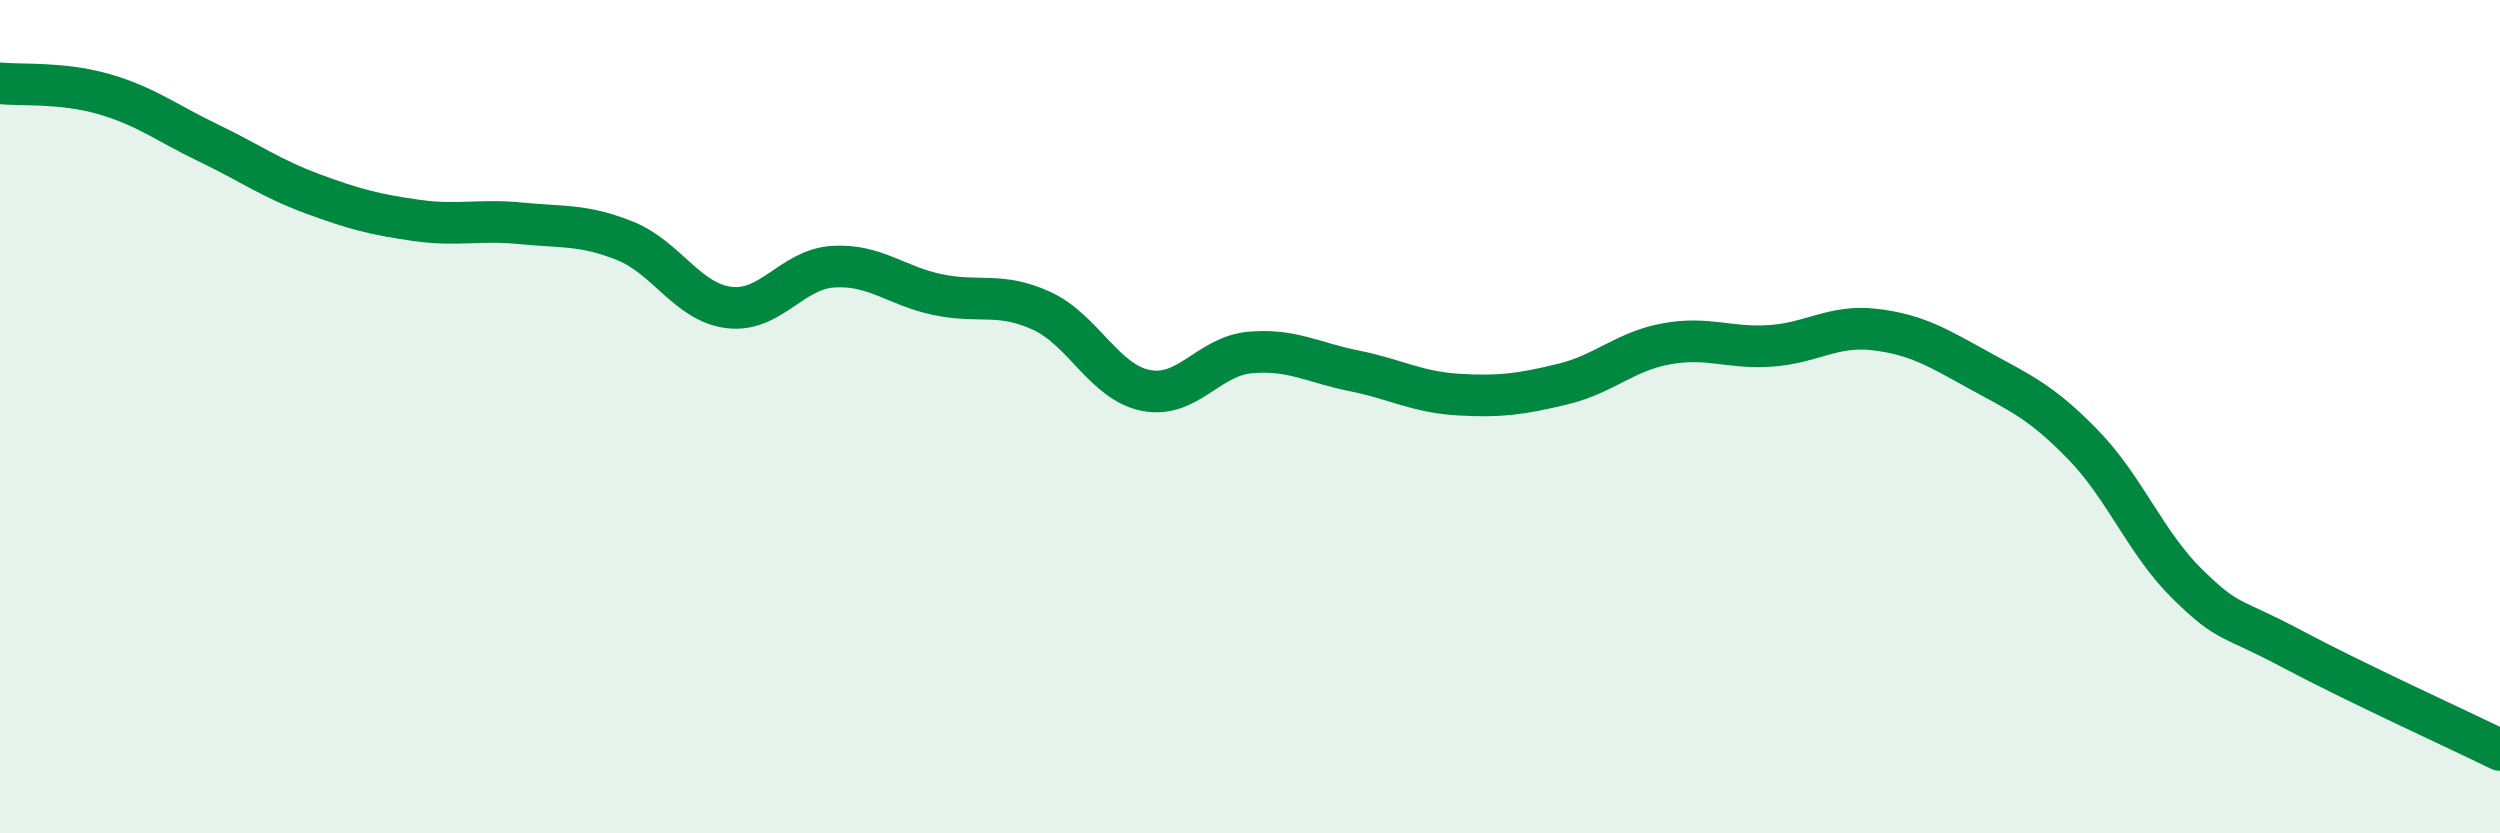
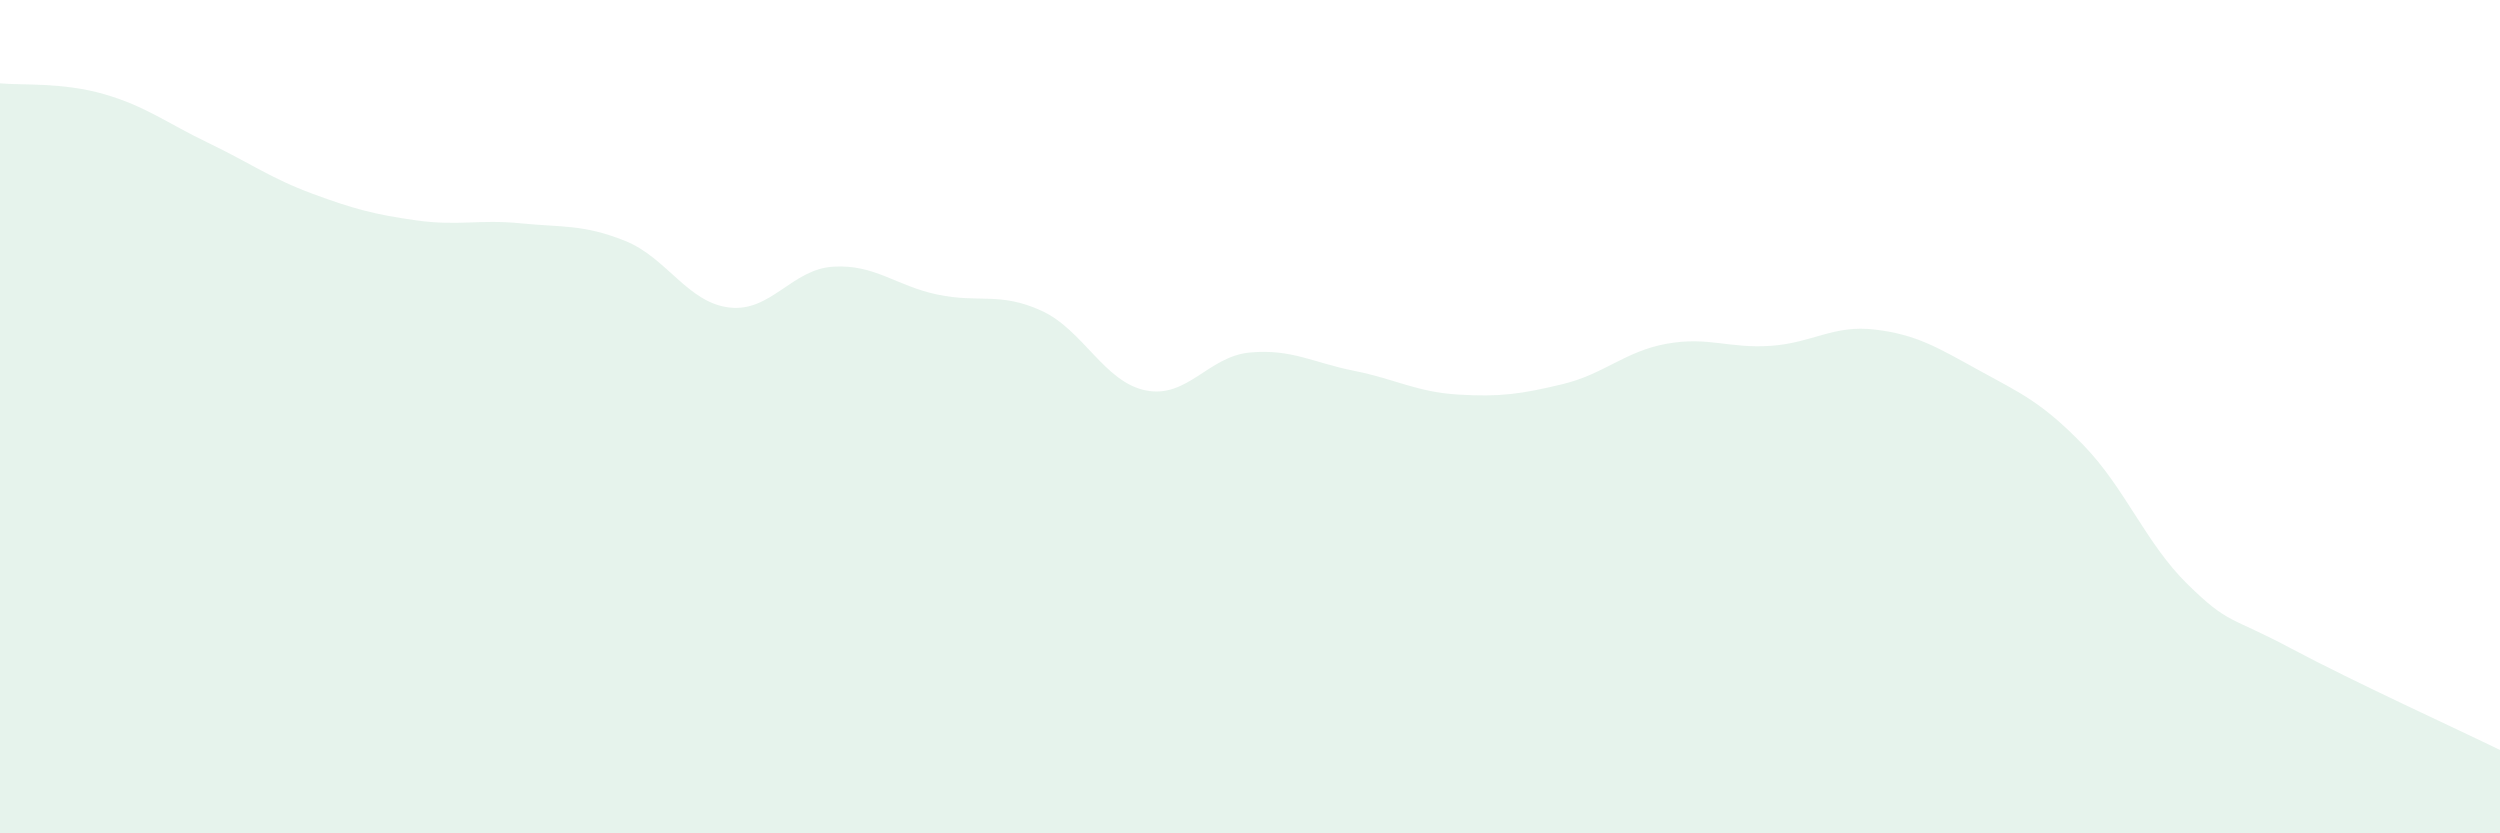
<svg xmlns="http://www.w3.org/2000/svg" width="60" height="20" viewBox="0 0 60 20">
  <path d="M 0,2 C 0.5,2.05 1.5,1.97 2.5,2.26 C 3.5,2.55 4,2.95 5,3.43 C 6,3.91 6.5,4.28 7.5,4.65 C 8.5,5.02 9,5.15 10,5.29 C 11,5.43 11.5,5.26 12.5,5.36 C 13.5,5.46 14,5.38 15,5.78 C 16,6.18 16.5,7.26 17.5,7.38 C 18.5,7.5 19,6.46 20,6.4 C 21,6.34 21.5,6.86 22.5,7.07 C 23.5,7.28 24,7 25,7.46 C 26,7.92 26.5,9.17 27.5,9.37 C 28.5,9.57 29,8.55 30,8.46 C 31,8.37 31.5,8.7 32.5,8.9 C 33.5,9.1 34,9.41 35,9.47 C 36,9.53 36.5,9.46 37.5,9.22 C 38.5,8.98 39,8.43 40,8.25 C 41,8.07 41.5,8.37 42.5,8.3 C 43.5,8.23 44,7.79 45,7.91 C 46,8.03 46.5,8.34 47.5,8.89 C 48.5,9.44 49,9.65 50,10.68 C 51,11.71 51.5,13.04 52.5,14.02 C 53.5,15 53.5,14.77 55,15.57 C 56.5,16.37 59,17.51 60,18L60 20L0 20Z" fill="#008740" opacity="0.1" stroke-linecap="round" stroke-linejoin="round" />
-   <path d="M 0,2 C 0.5,2.05 1.5,1.97 2.5,2.26 C 3.5,2.55 4,2.95 5,3.43 C 6,3.91 6.5,4.28 7.5,4.65 C 8.5,5.02 9,5.15 10,5.29 C 11,5.43 11.5,5.26 12.5,5.36 C 13.5,5.46 14,5.38 15,5.78 C 16,6.18 16.5,7.26 17.5,7.38 C 18.5,7.5 19,6.46 20,6.4 C 21,6.34 21.5,6.86 22.5,7.07 C 23.5,7.28 24,7 25,7.46 C 26,7.92 26.5,9.17 27.5,9.37 C 28.5,9.57 29,8.55 30,8.46 C 31,8.37 31.5,8.7 32.5,8.9 C 33.5,9.1 34,9.41 35,9.47 C 36,9.53 36.5,9.46 37.5,9.22 C 38.5,8.98 39,8.43 40,8.25 C 41,8.07 41.5,8.37 42.5,8.3 C 43.5,8.23 44,7.79 45,7.91 C 46,8.03 46.5,8.34 47.5,8.89 C 48.5,9.44 49,9.65 50,10.68 C 51,11.71 51.5,13.04 52.5,14.02 C 53.5,15 53.5,14.77 55,15.57 C 56.5,16.37 59,17.51 60,18" stroke="#008740" stroke-width="1" fill="none" stroke-linecap="round" stroke-linejoin="round" />
</svg>